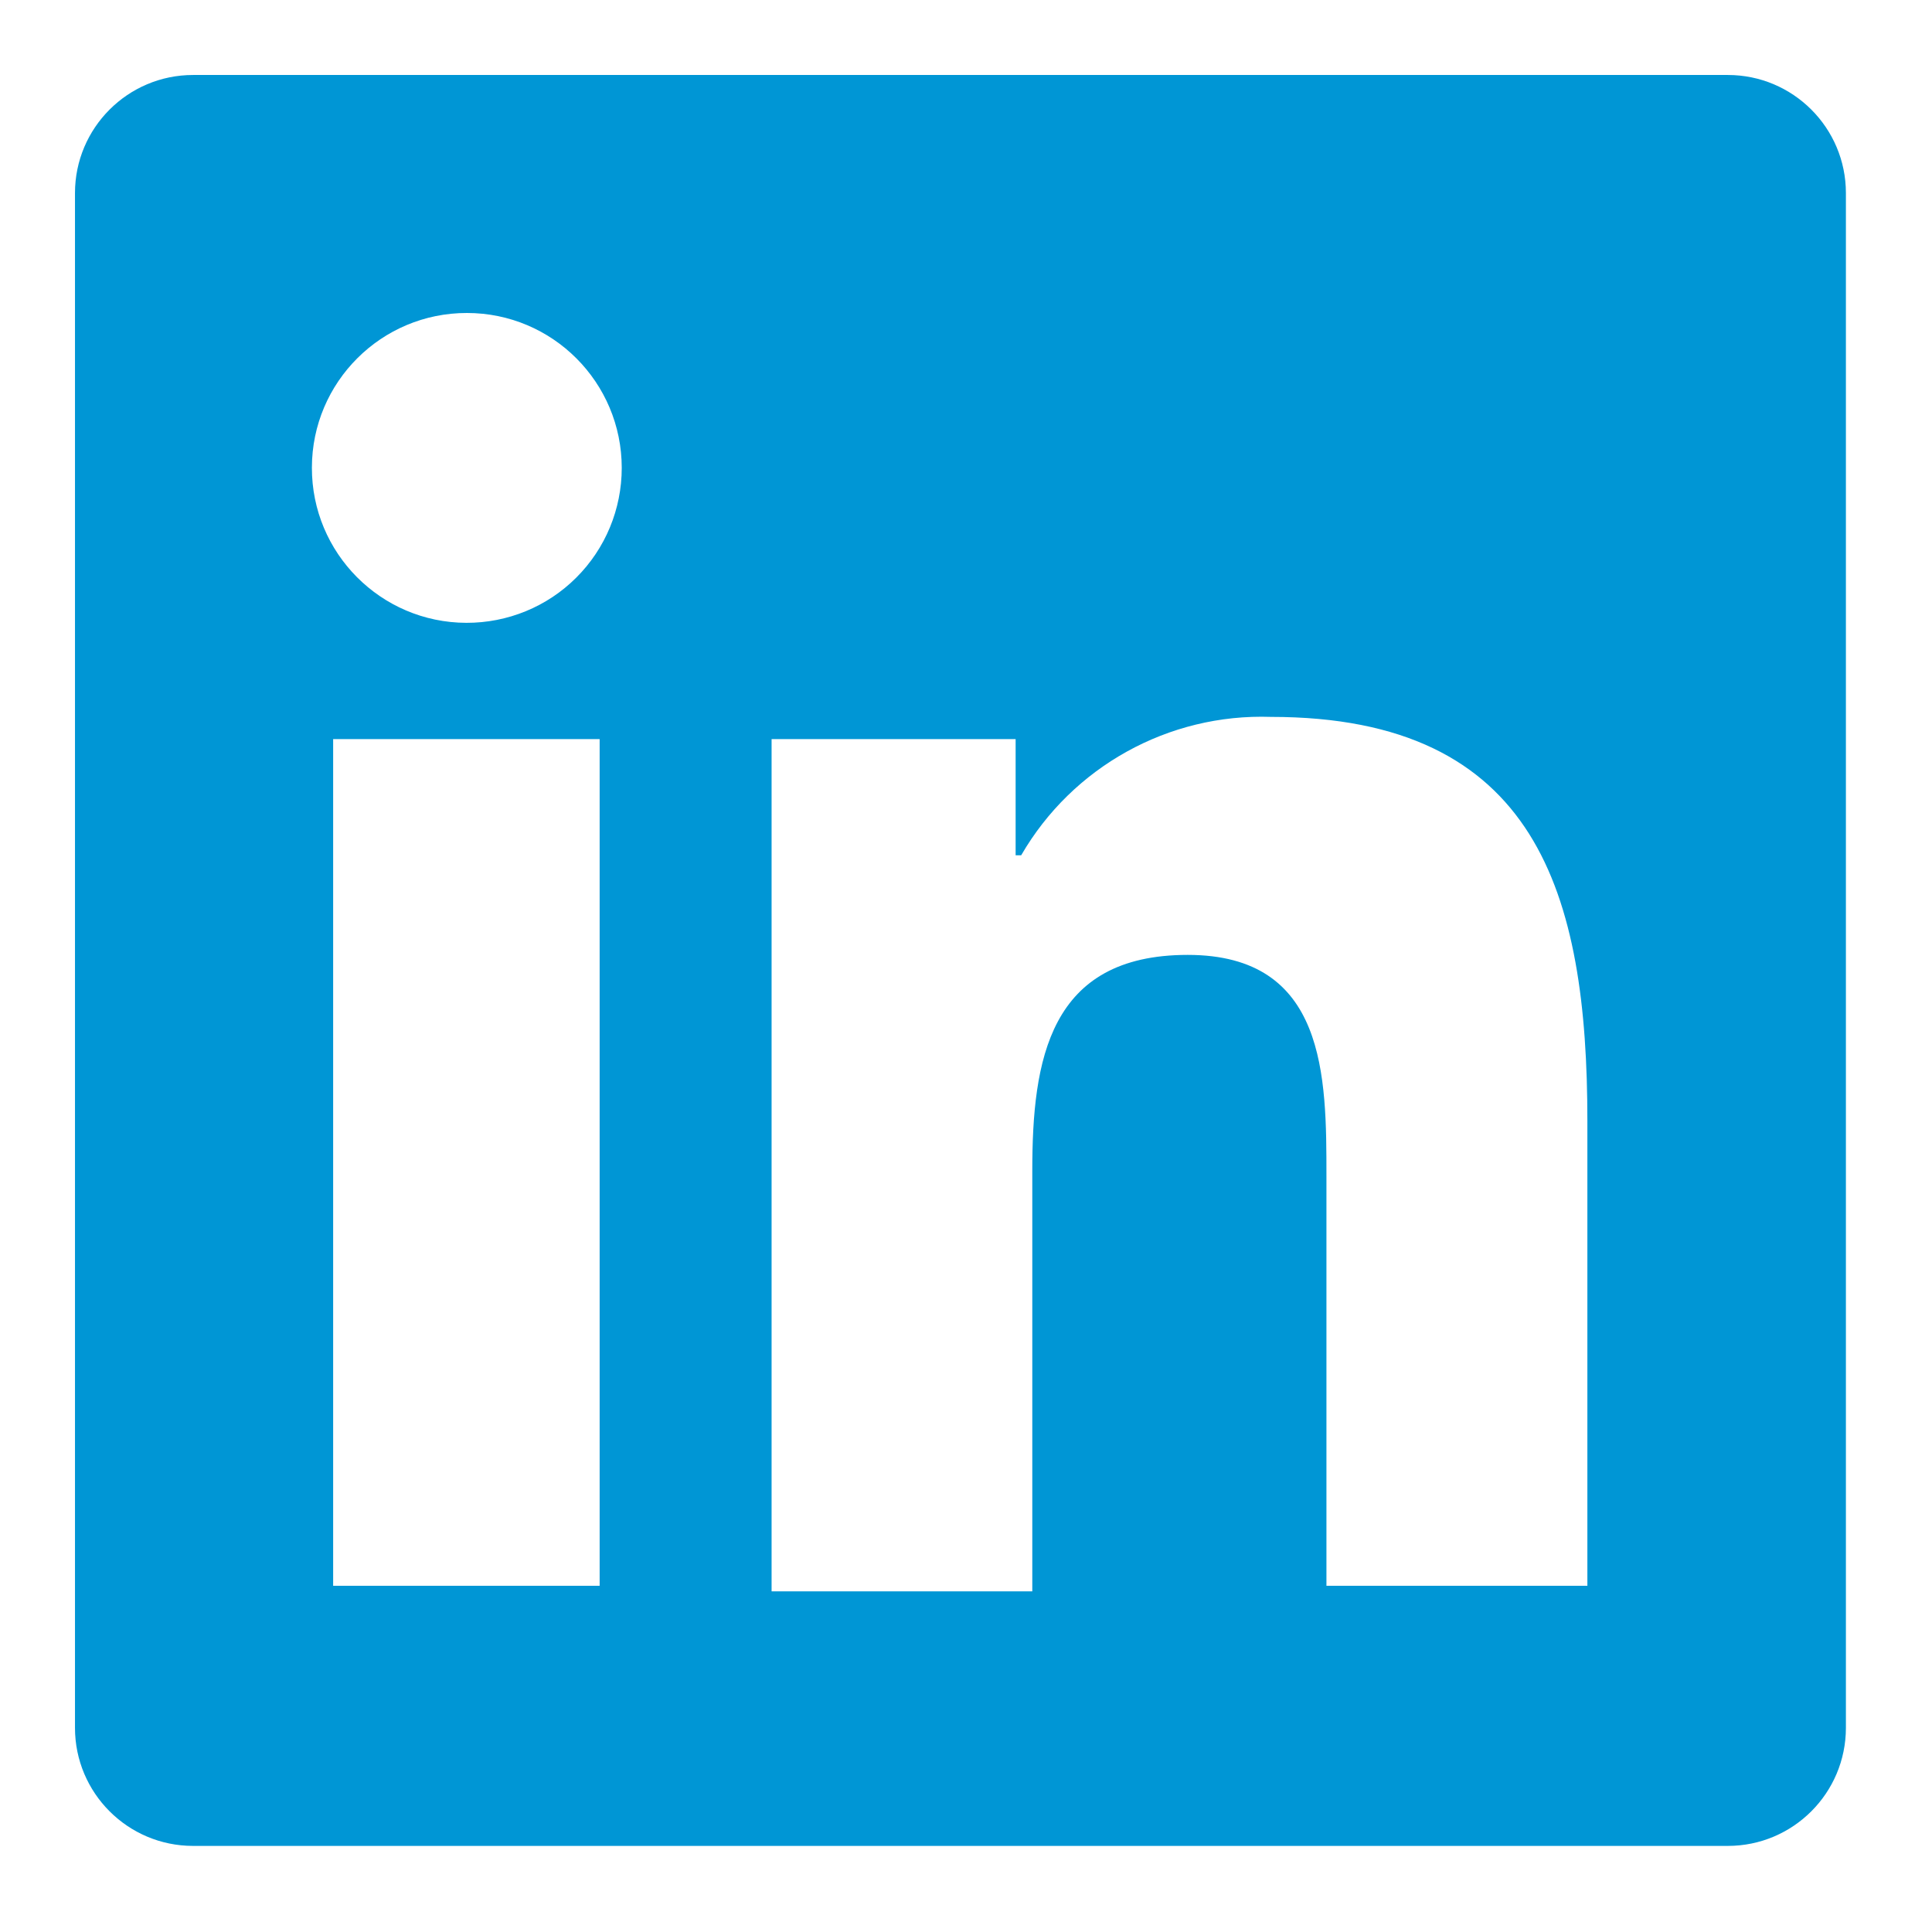
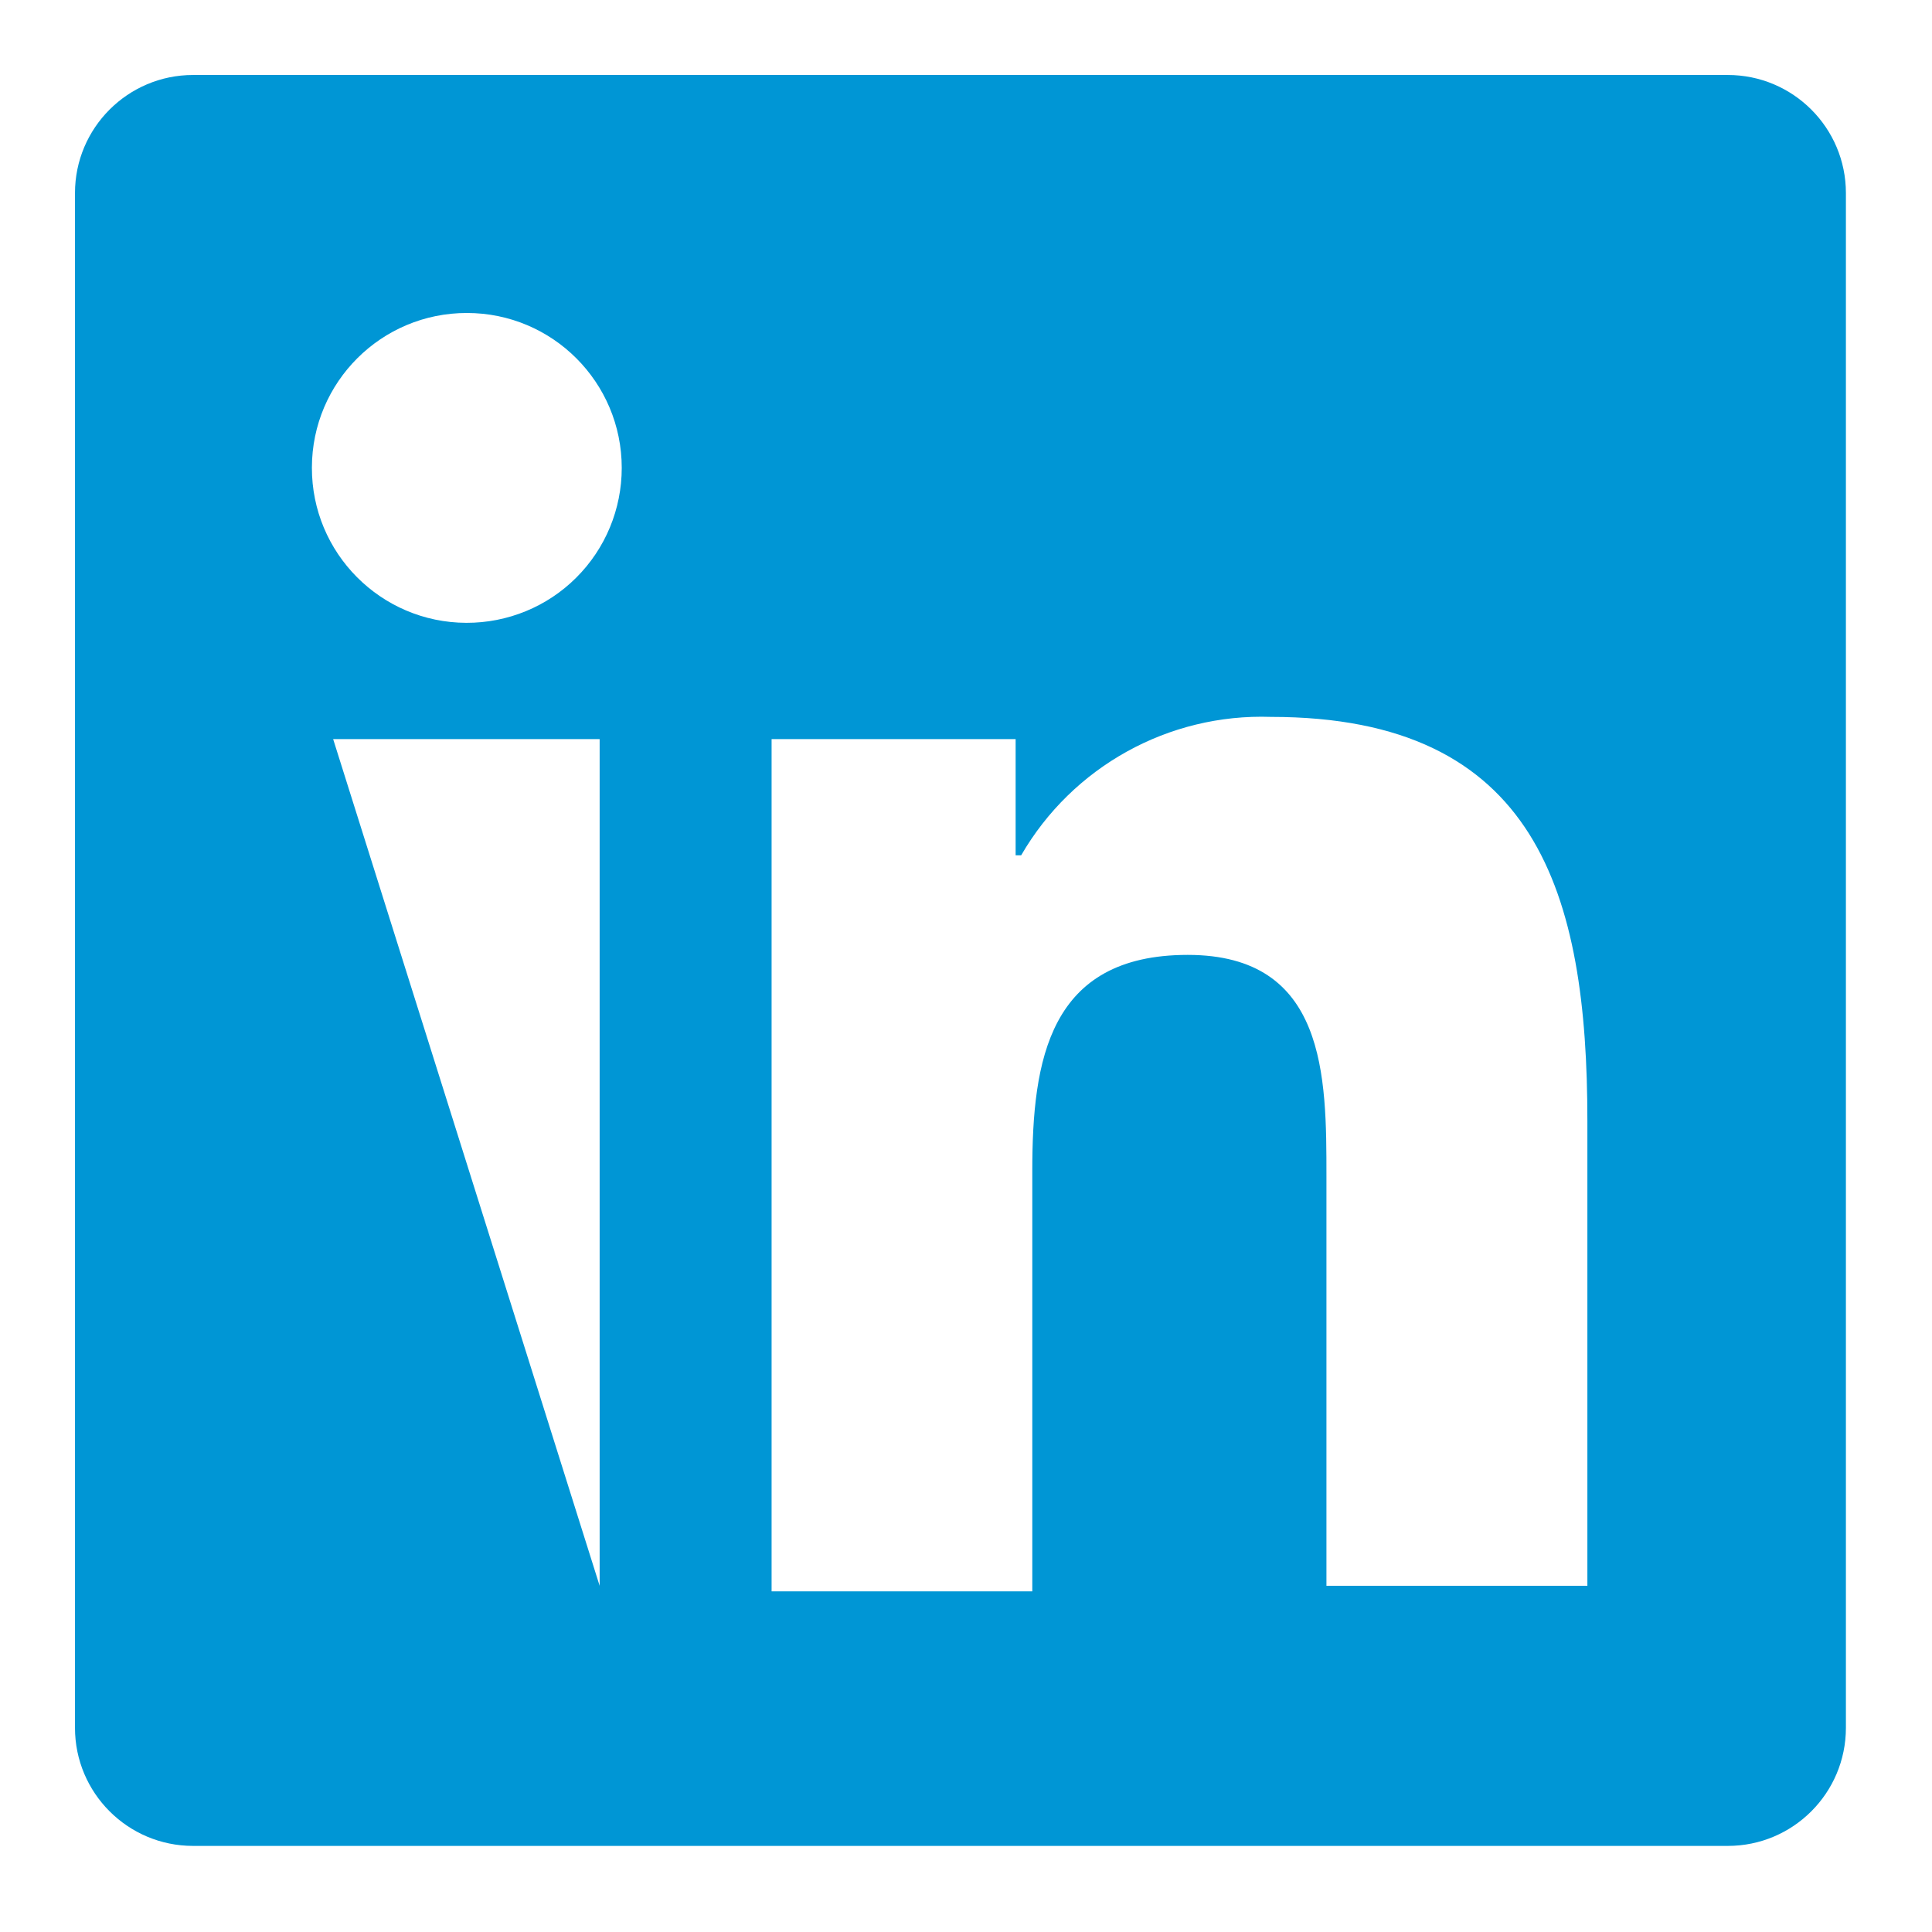
<svg xmlns="http://www.w3.org/2000/svg" width="16" height="16" viewBox="0 0 16 16" fill="none">
-   <path d="M14.309 0.621L1.599 0.621C1.059 0.621 0.621 1.059 0.621 1.599L0.621 14.309C0.621 14.849 1.059 15.287 1.599 15.287L14.309 15.287C14.849 15.287 15.287 14.849 15.287 14.309L15.287 1.599C15.287 1.059 14.849 0.621 14.309 0.621ZM4.966 13.133H2.759L2.759 6.121L4.966 6.121L4.966 13.133ZM3.862 5.158C3.154 5.156 2.581 4.58 2.583 3.872C2.584 3.164 3.159 2.591 3.867 2.592C4.576 2.592 5.149 3.167 5.149 3.875C5.149 4.216 5.014 4.543 4.772 4.784C4.531 5.025 4.203 5.159 3.862 5.158ZM13.146 13.133H10.985V9.741C10.985 8.916 10.985 7.908 9.836 7.908C8.687 7.908 8.549 8.779 8.549 9.695L8.549 13.179H6.39L6.39 6.121L8.411 6.121V7.083H8.457C8.882 6.349 9.678 5.908 10.526 5.937C12.732 5.937 13.146 7.404 13.146 9.283L13.146 13.133Z" fill="#0096D5" />
+   <path d="M14.309 0.621L1.599 0.621C1.059 0.621 0.621 1.059 0.621 1.599L0.621 14.309C0.621 14.849 1.059 15.287 1.599 15.287L14.309 15.287C14.849 15.287 15.287 14.849 15.287 14.309L15.287 1.599C15.287 1.059 14.849 0.621 14.309 0.621ZM4.966 13.133L2.759 6.121L4.966 6.121L4.966 13.133ZM3.862 5.158C3.154 5.156 2.581 4.58 2.583 3.872C2.584 3.164 3.159 2.591 3.867 2.592C4.576 2.592 5.149 3.167 5.149 3.875C5.149 4.216 5.014 4.543 4.772 4.784C4.531 5.025 4.203 5.159 3.862 5.158ZM13.146 13.133H10.985V9.741C10.985 8.916 10.985 7.908 9.836 7.908C8.687 7.908 8.549 8.779 8.549 9.695L8.549 13.179H6.39L6.39 6.121L8.411 6.121V7.083H8.457C8.882 6.349 9.678 5.908 10.526 5.937C12.732 5.937 13.146 7.404 13.146 9.283L13.146 13.133Z" fill="#0096D5" />
</svg>